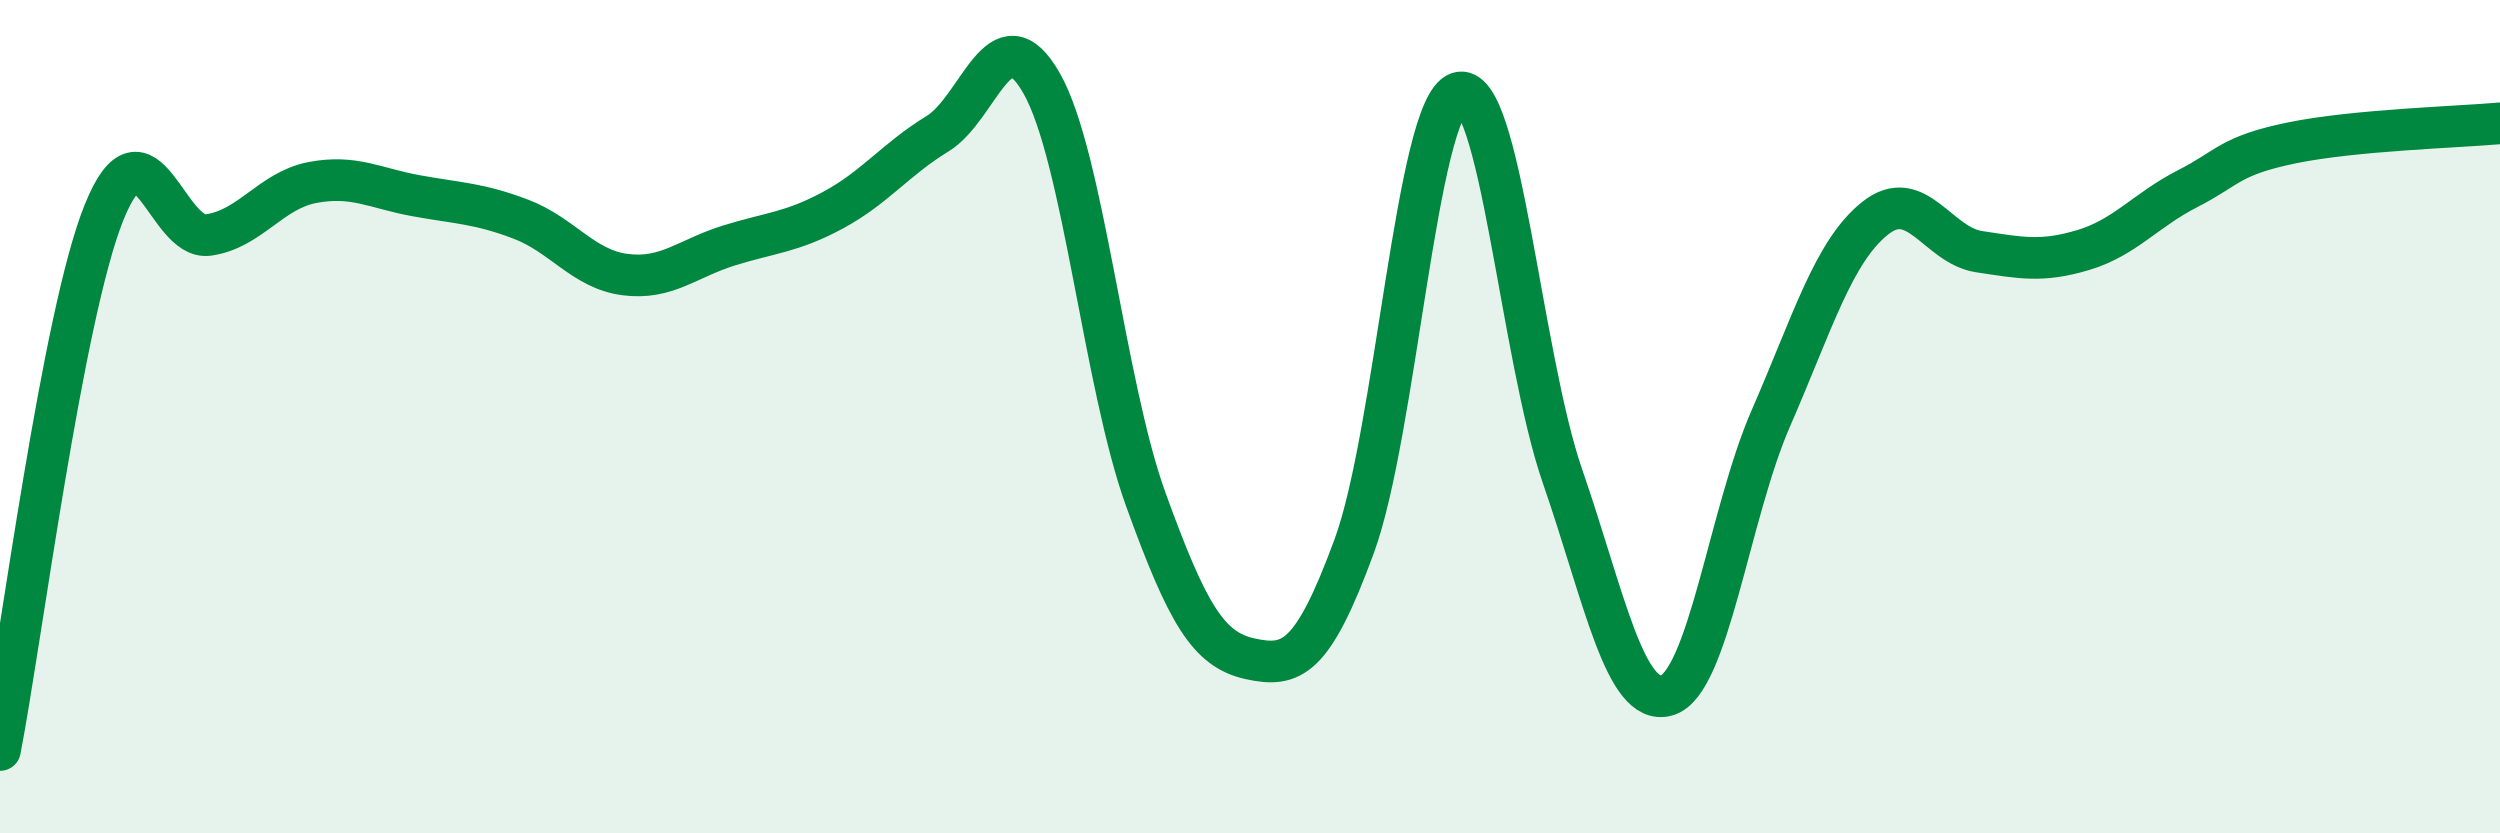
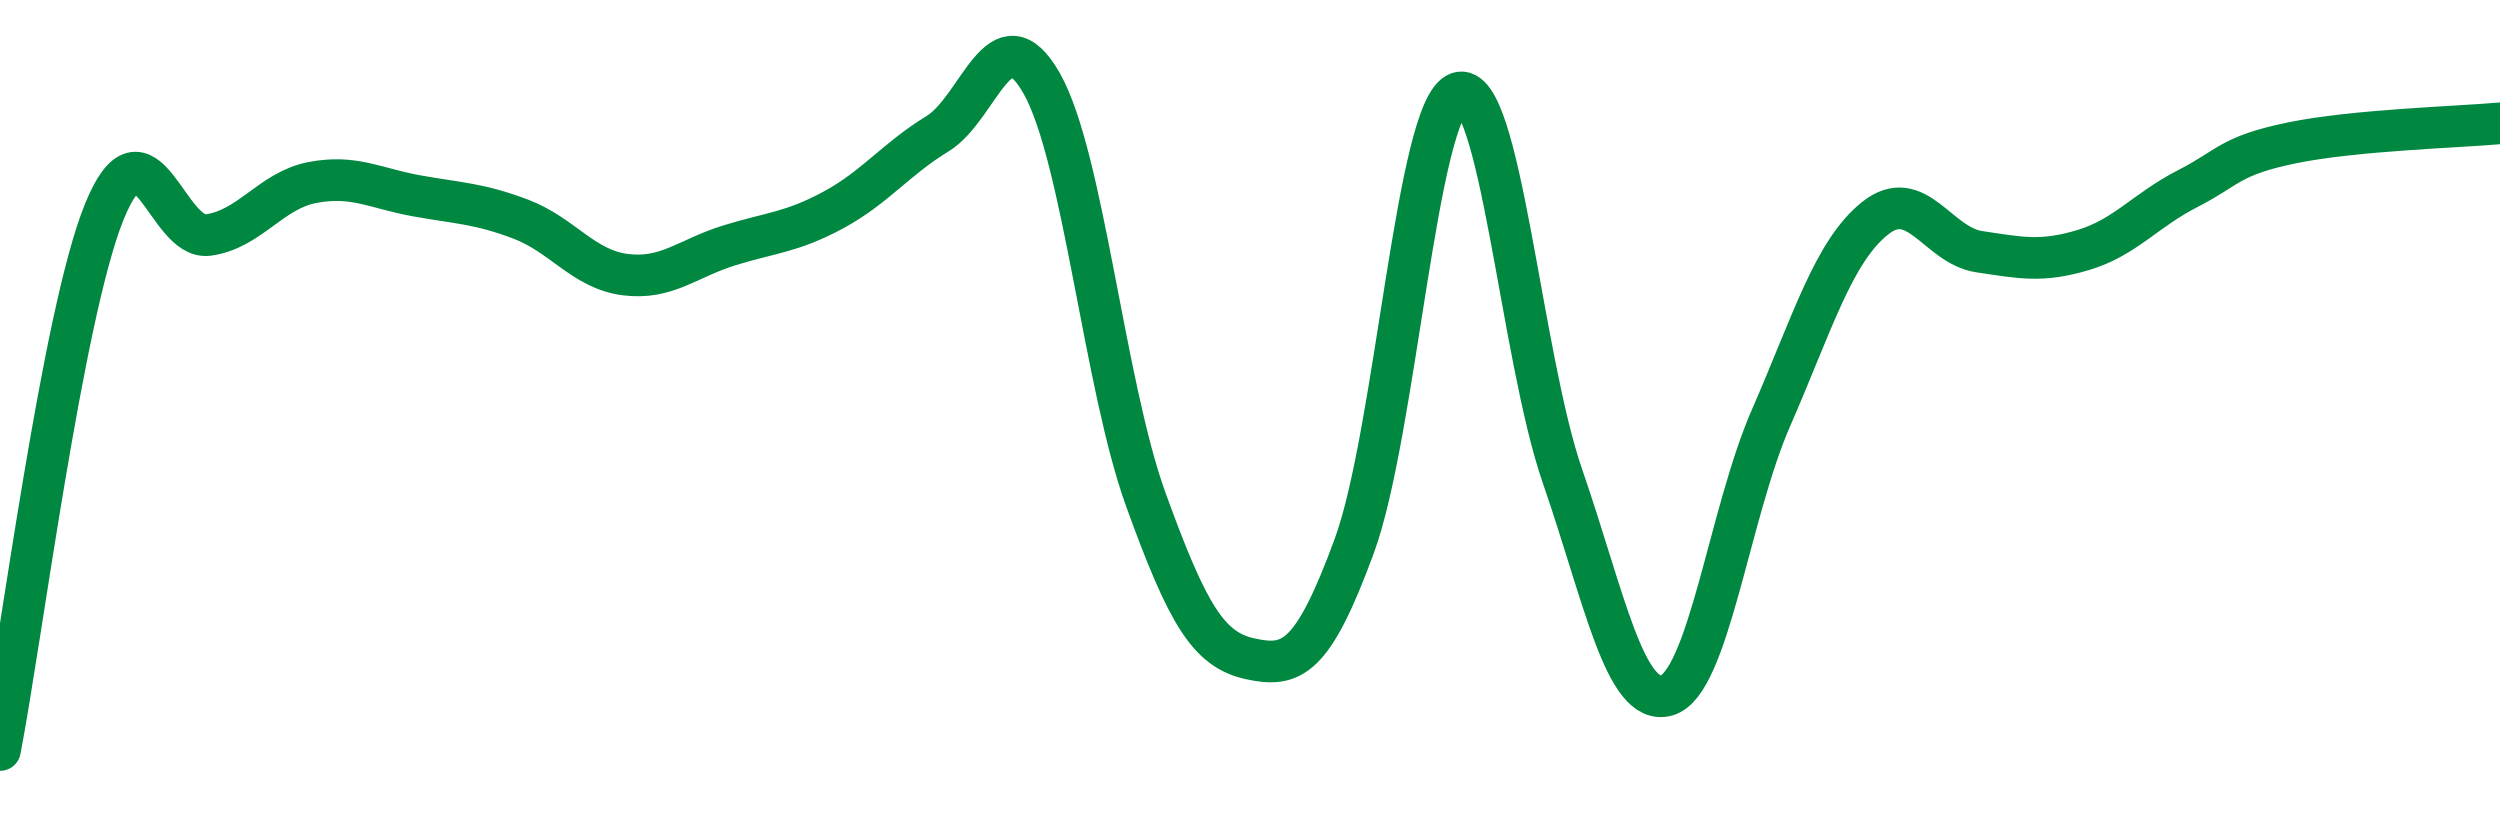
<svg xmlns="http://www.w3.org/2000/svg" width="60" height="20" viewBox="0 0 60 20">
-   <path d="M 0,18 C 0.5,15.42 1.5,7.56 2.5,5.09 C 3.5,2.62 4,5.78 5,5.64 C 6,5.5 6.5,4.57 7.5,4.38 C 8.5,4.19 9,4.52 10,4.7 C 11,4.88 11.5,4.88 12.5,5.26 C 13.5,5.64 14,6.46 15,6.59 C 16,6.72 16.5,6.2 17.5,5.89 C 18.5,5.58 19,5.58 20,5.04 C 21,4.5 21.5,3.82 22.5,3.21 C 23.5,2.6 24,0.24 25,2 C 26,3.76 26.5,9.23 27.5,11.99 C 28.5,14.75 29,15.59 30,15.81 C 31,16.03 31.5,15.83 32.5,13.11 C 33.5,10.39 34,2.57 35,2.23 C 36,1.89 36.5,8.54 37.5,11.43 C 38.5,14.32 39,16.97 40,16.69 C 41,16.41 41.5,12.33 42.5,10.04 C 43.5,7.75 44,6.04 45,5.24 C 46,4.44 46.5,5.89 47.5,6.04 C 48.5,6.19 49,6.3 50,6 C 51,5.7 51.5,5.04 52.5,4.53 C 53.5,4.02 53.5,3.74 55,3.43 C 56.5,3.12 59,3.05 60,2.96L60 20L0 20Z" fill="#008740" opacity="0.1" stroke-linecap="round" stroke-linejoin="round" />
  <path d="M 0,18 C 0.5,15.42 1.5,7.56 2.5,5.09 C 3.5,2.62 4,5.78 5,5.64 C 6,5.5 6.5,4.57 7.5,4.38 C 8.5,4.19 9,4.52 10,4.7 C 11,4.88 11.5,4.88 12.5,5.26 C 13.5,5.64 14,6.46 15,6.59 C 16,6.72 16.5,6.2 17.5,5.89 C 18.5,5.58 19,5.58 20,5.04 C 21,4.5 21.5,3.82 22.5,3.21 C 23.5,2.6 24,0.24 25,2 C 26,3.76 26.5,9.23 27.5,11.99 C 28.5,14.75 29,15.59 30,15.81 C 31,16.03 31.5,15.83 32.5,13.11 C 33.5,10.39 34,2.57 35,2.23 C 36,1.89 36.5,8.54 37.5,11.43 C 38.5,14.32 39,16.97 40,16.69 C 41,16.41 41.5,12.33 42.5,10.04 C 43.5,7.75 44,6.04 45,5.24 C 46,4.44 46.5,5.89 47.5,6.04 C 48.5,6.19 49,6.3 50,6 C 51,5.7 51.5,5.04 52.5,4.53 C 53.5,4.02 53.5,3.74 55,3.43 C 56.5,3.12 59,3.05 60,2.96" stroke="#008740" stroke-width="1" fill="none" stroke-linecap="round" stroke-linejoin="round" />
</svg>